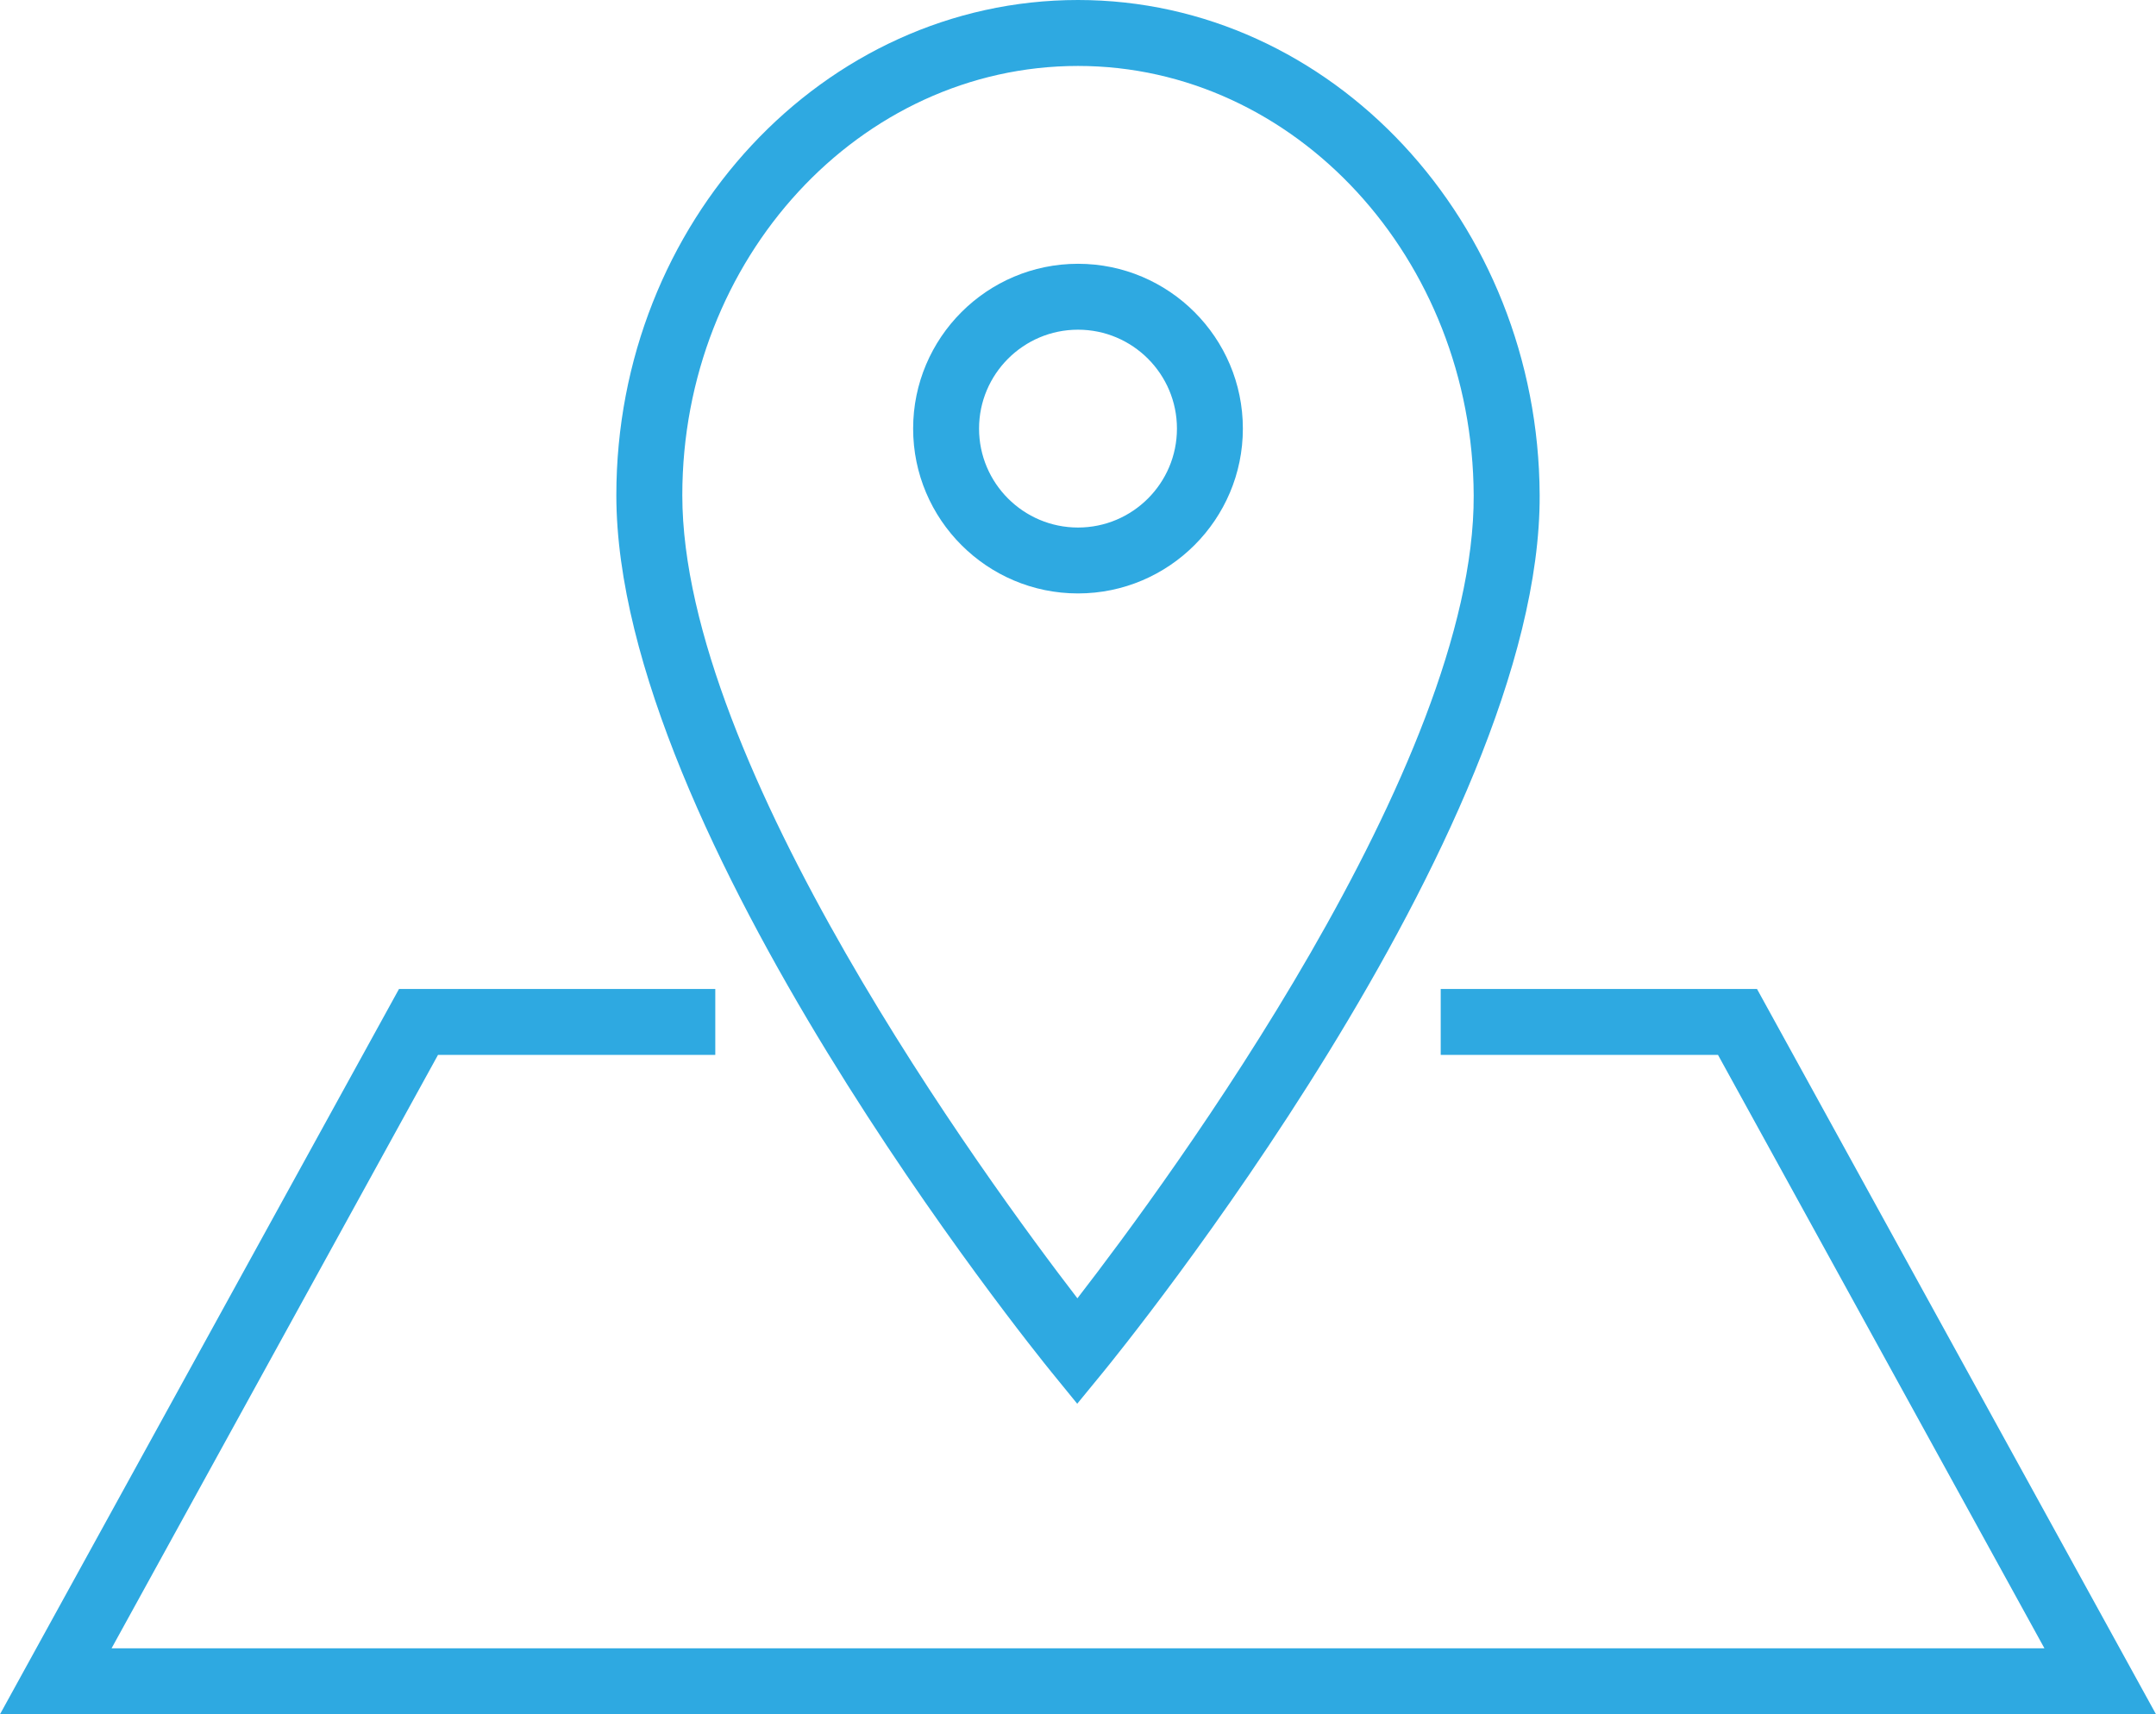
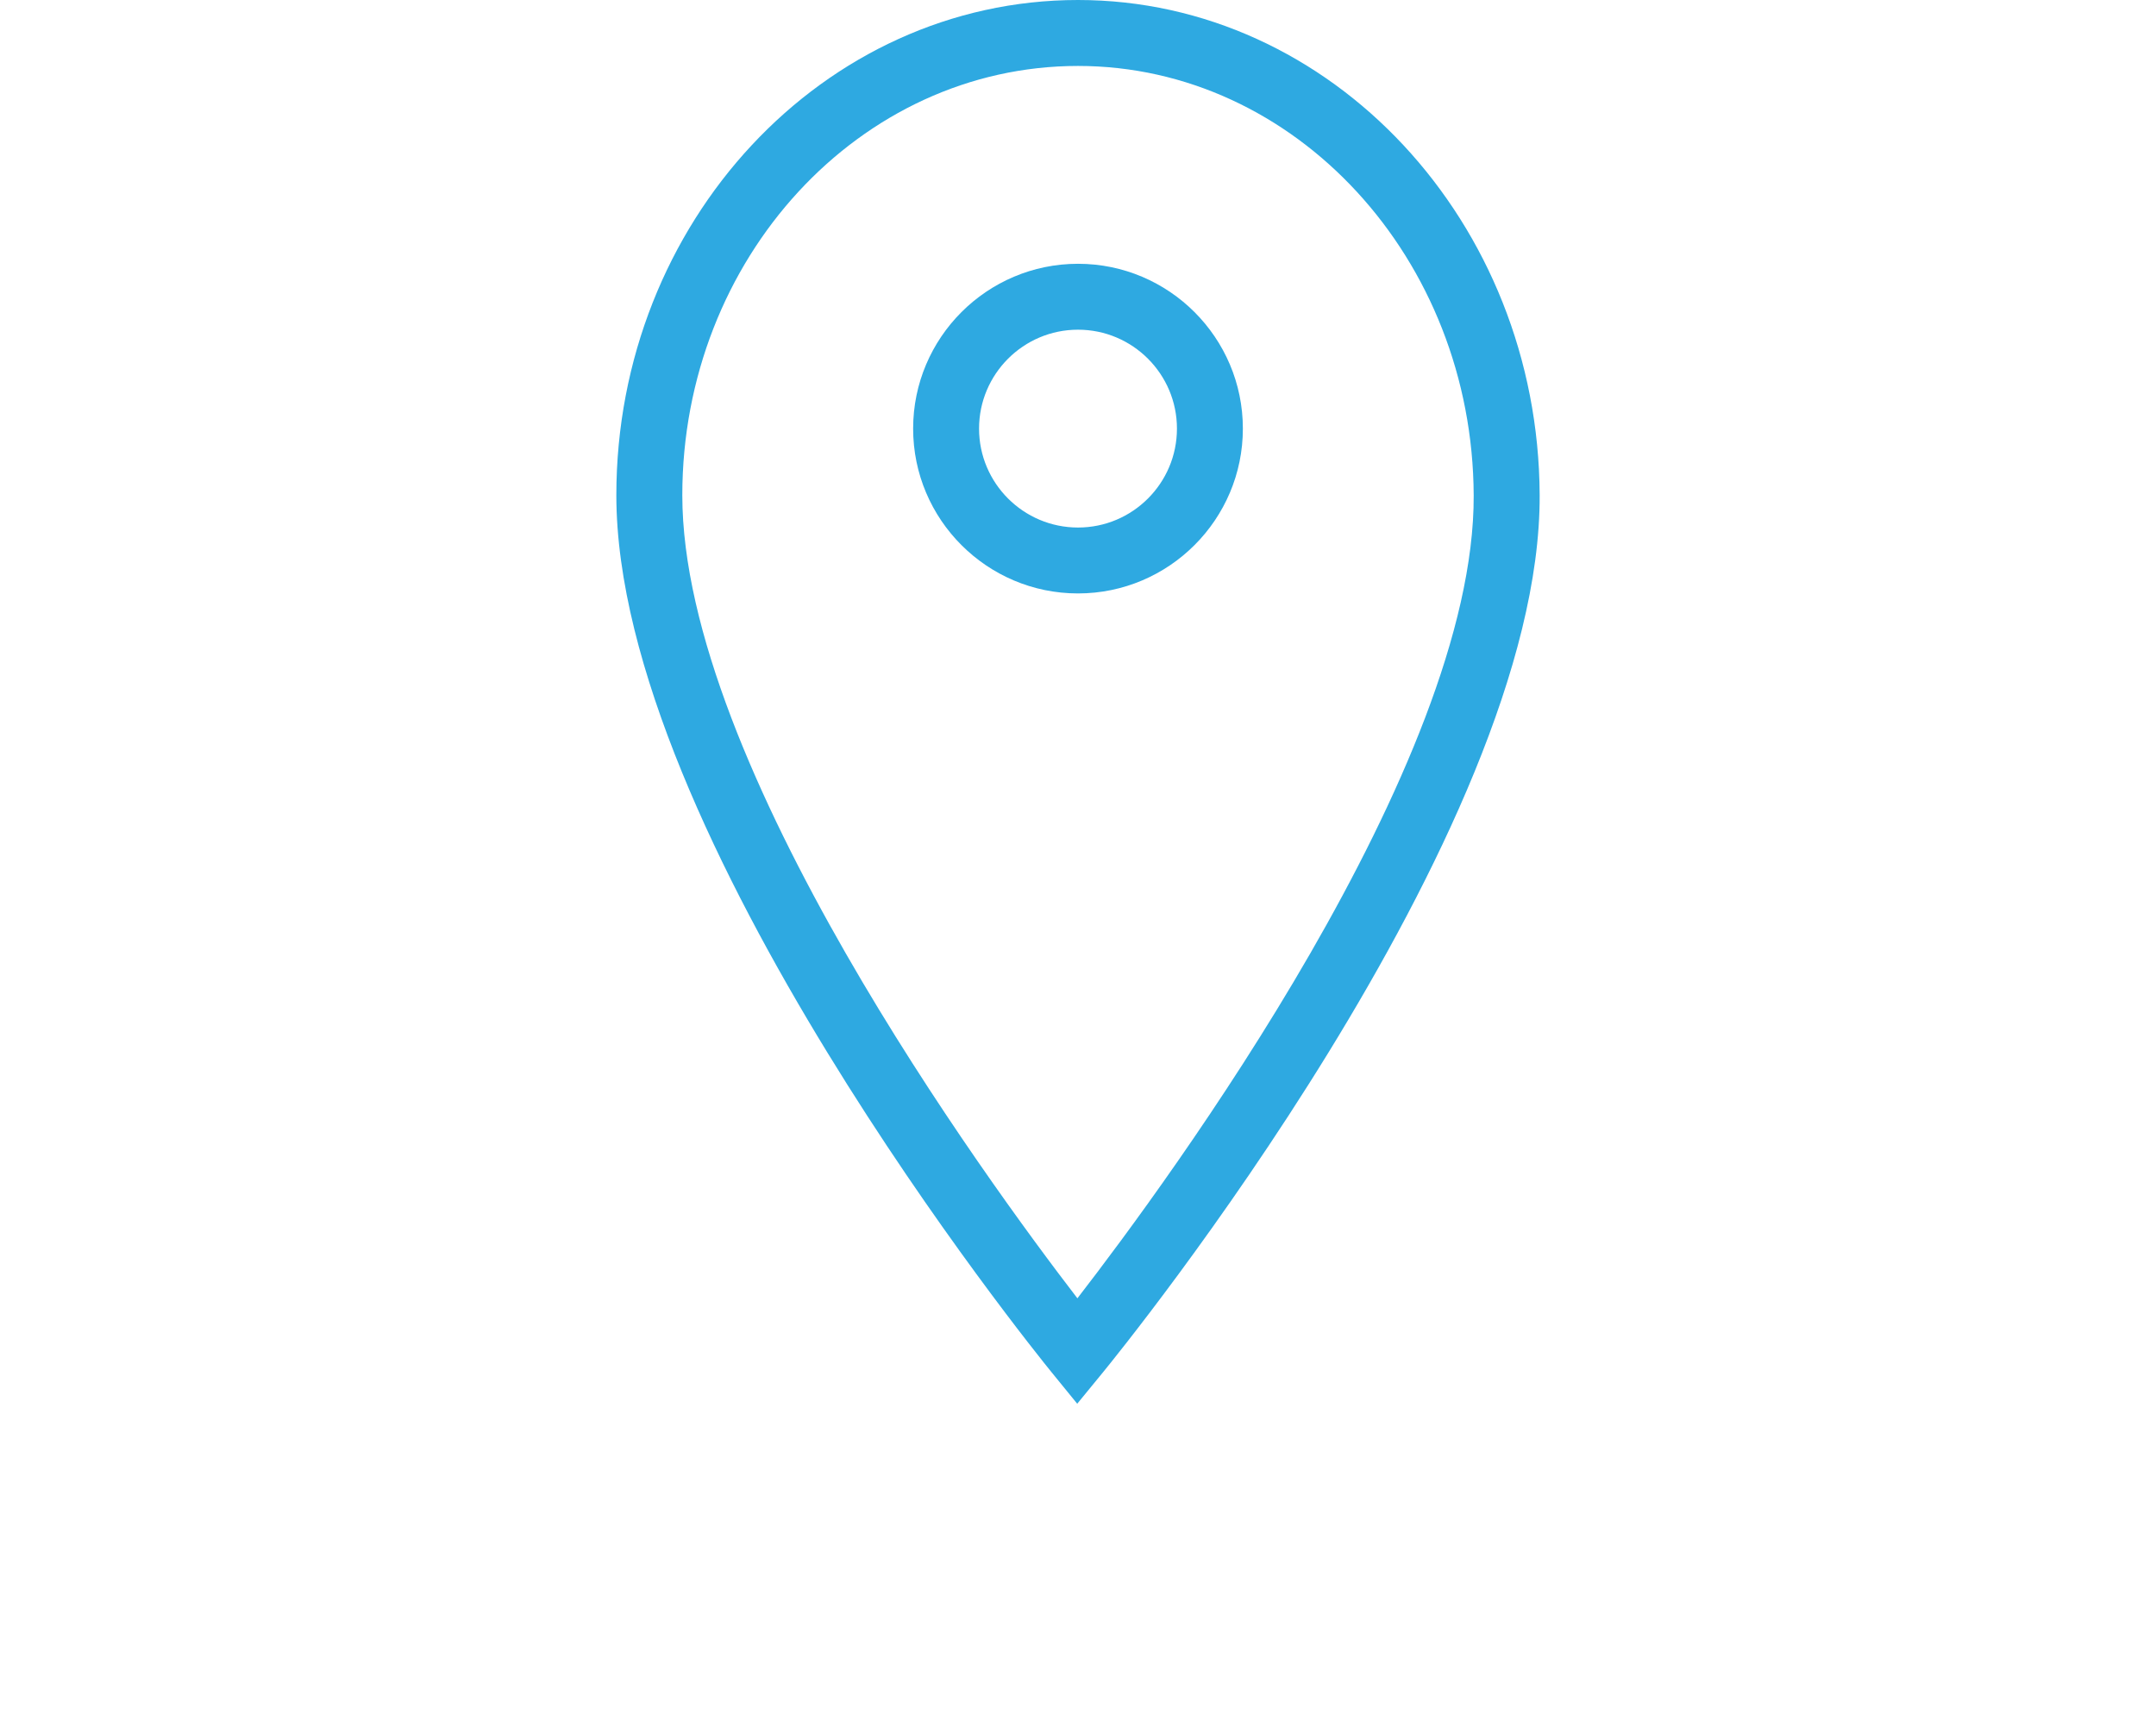
<svg xmlns="http://www.w3.org/2000/svg" version="1.1" id="Layer_1" x="0px" y="0px" viewBox="0 0 47 37.38" style="enable-background:new 0 0 47 37.38;" xml:space="preserve">
  <style type="text/css">
	.st0{fill:#2EA9E1;}
</style>
  <g>
    <path class="st0" d="M27.094,9.346c0-1.982-1.612-3.594-3.594-3.594s-3.594,1.612-3.594,3.594s1.612,3.594,3.594,3.594   S27.094,11.327,27.094,9.346z M21.343,9.346c0-1.189,0.967-2.157,2.157-2.157s2.157,0.967,2.157,2.157s-0.967,2.157-2.157,2.157   S21.343,10.535,21.343,9.346z" />
    <path class="st0" d="M23.483,30.609l0.558-0.681c0.39-0.477,9.554-11.754,9.523-19.132C33.539,4.843,29.025,0,23.5,0   c-5.549,0-10.064,4.844-10.064,10.799c0,7.376,9.103,18.651,9.491,19.127L23.483,30.609z M23.5,1.438   c4.735,0,8.604,4.201,8.626,9.365c0.025,5.864-6.642,14.925-8.639,17.507c-1.987-2.585-8.613-11.644-8.613-17.51   C14.874,5.637,18.744,1.438,23.5,1.438z" />
-     <polygon class="st0" points="38.302,21.565 31.407,21.565 31.407,23.003 37.452,23.003 44.568,35.942 2.432,35.942 9.548,23.003    15.593,23.003 15.593,21.565 8.698,21.565 0,37.38 47,37.38  " />
  </g>
</svg>